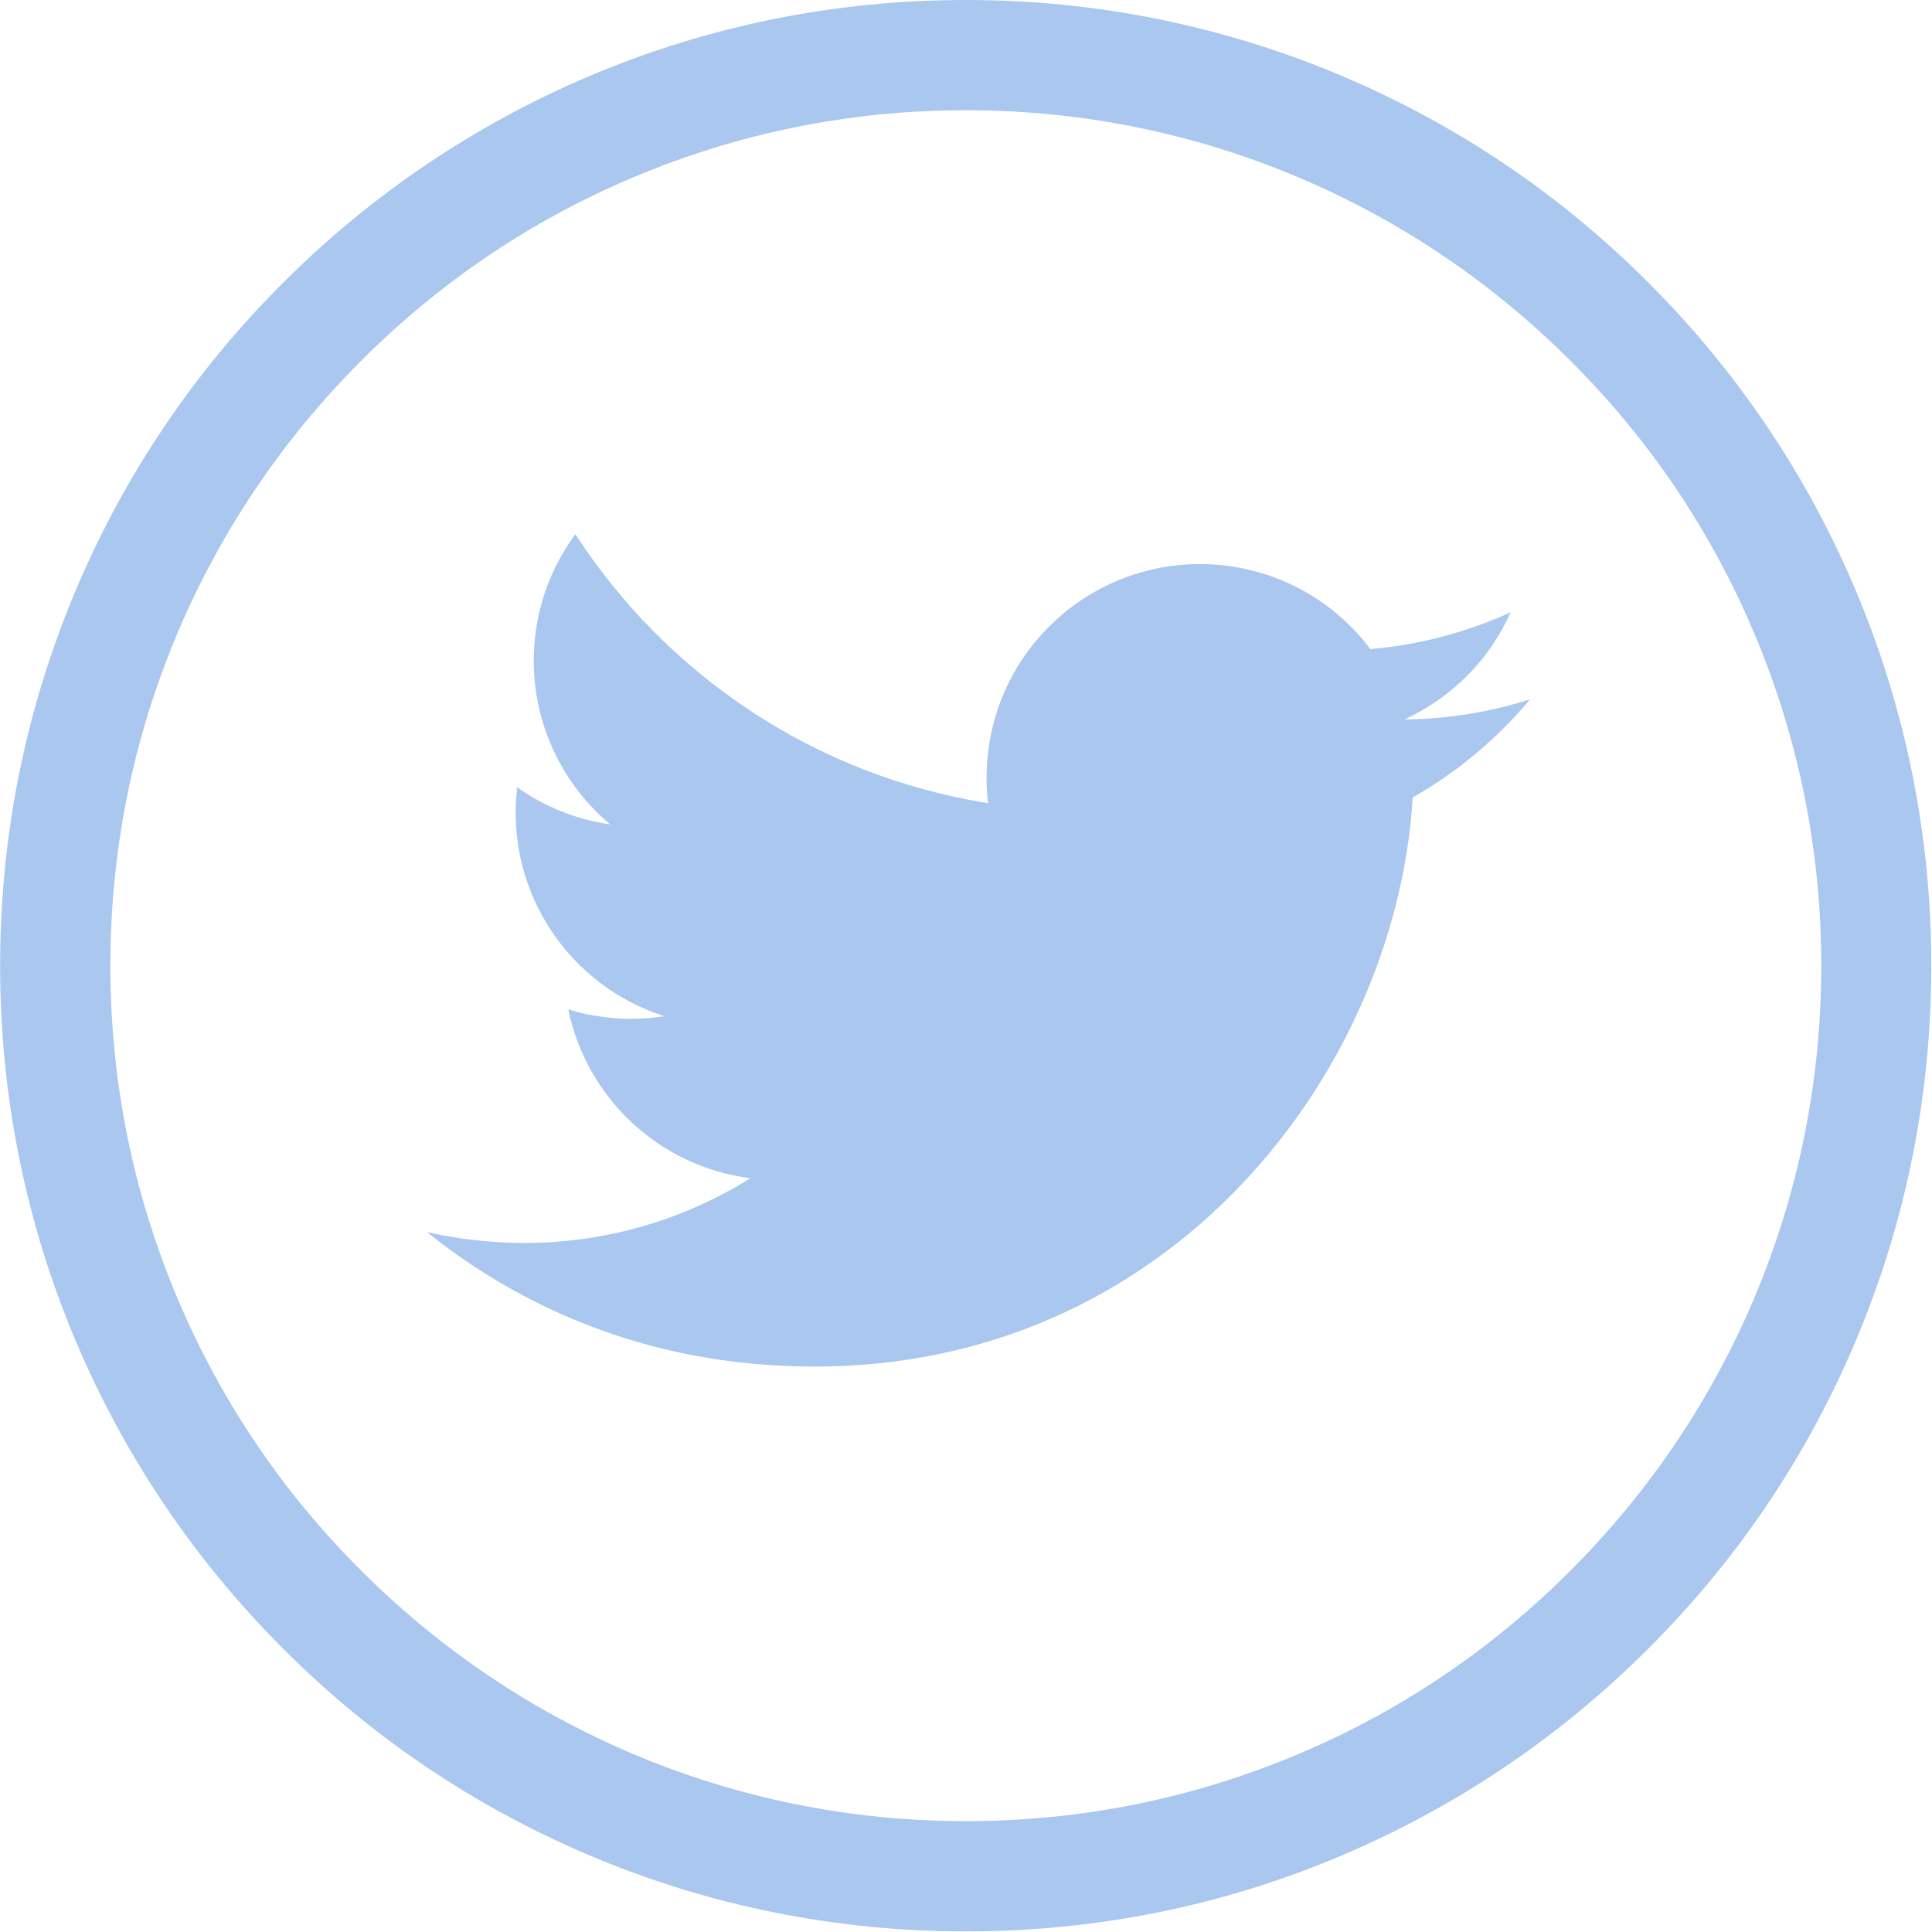
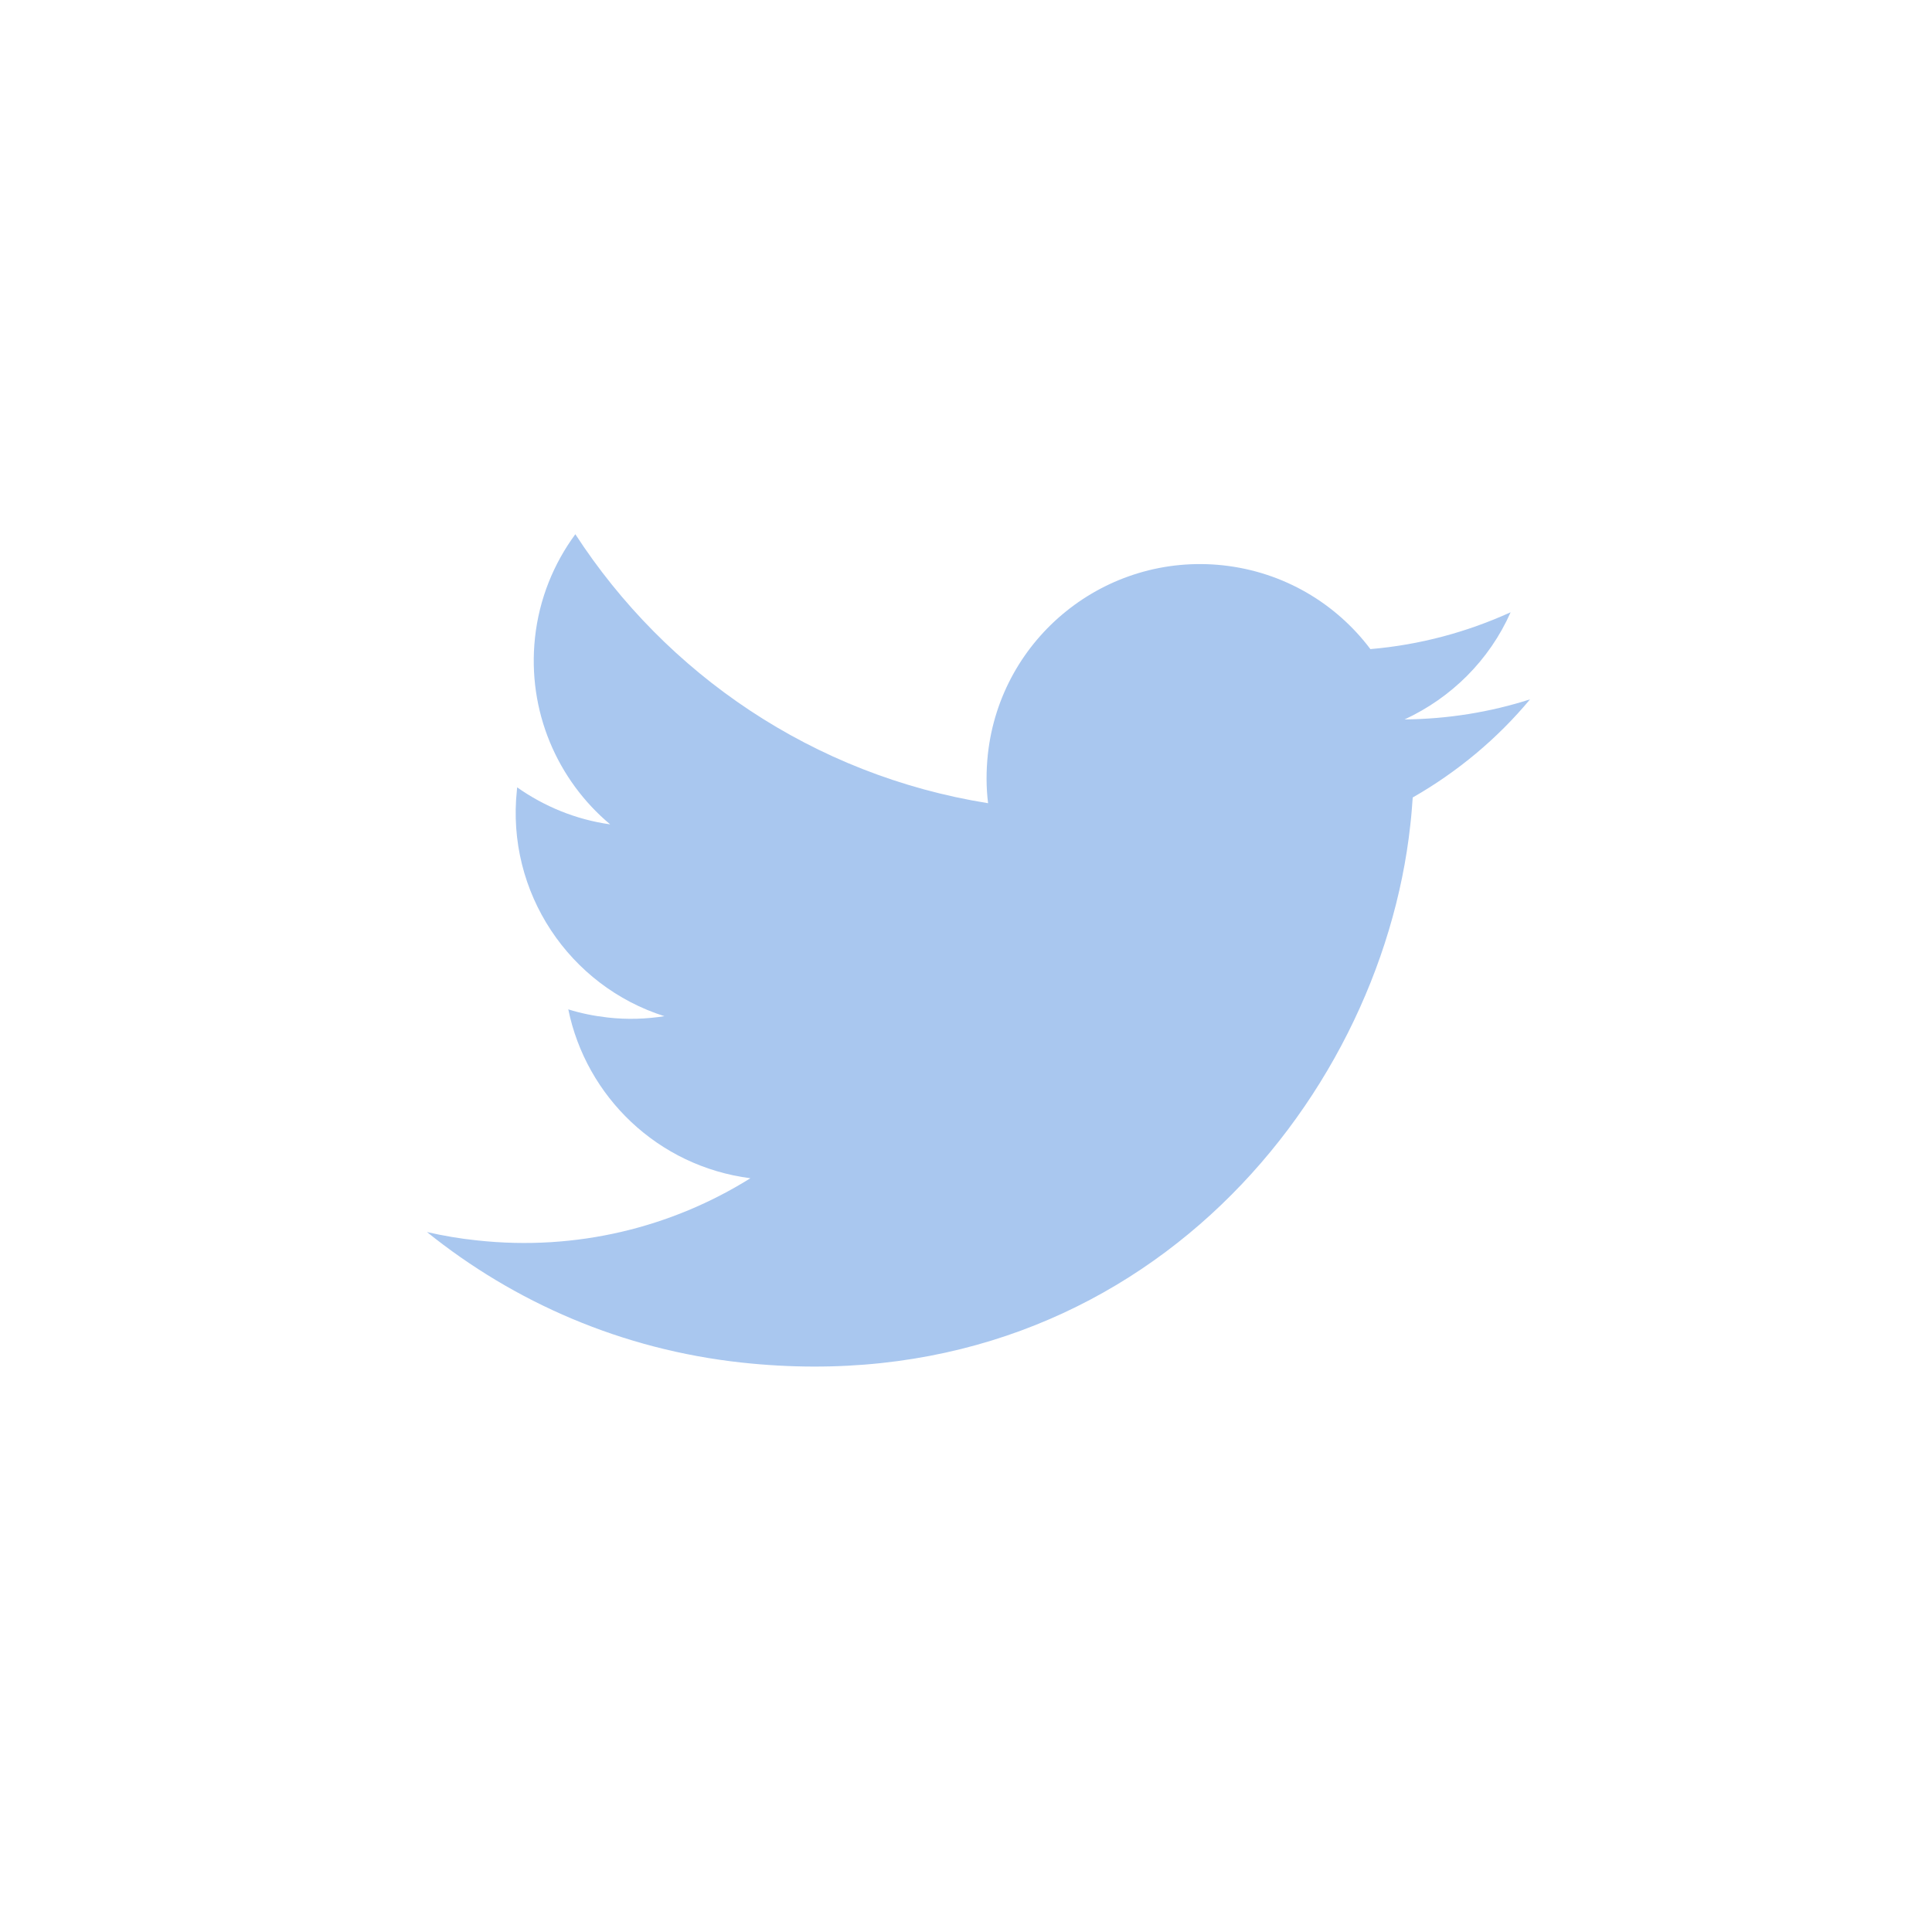
<svg xmlns="http://www.w3.org/2000/svg" width="100%" height="100%" viewBox="0 0 2134 2134" version="1.1" xml:space="preserve" style="fill-rule:evenodd;clip-rule:evenodd;stroke-linejoin:round;stroke-miterlimit:2;">
  <g>
    <g>
-       <path d="M1066.79,2133.33c-143.927,0 -283.713,-28.249 -415.22,-83.774c-127.124,-53.821 -241.096,-130.533 -338.996,-228.676c-97.899,-97.9 -174.855,-212.116 -228.676,-338.996c-55.525,-131.506 -83.774,-271.293 -83.774,-415.22c-0,-143.927 28.249,-283.714 83.774,-415.221c53.821,-127.123 130.533,-241.096 228.676,-338.995c97.9,-97.9 212.116,-174.856 338.996,-228.676c131.507,-55.525 271.293,-83.775 415.22,-83.775c143.927,-0 283.714,28.25 415.221,83.775c127.123,53.82 241.096,130.532 338.996,228.676c97.899,97.899 174.855,212.115 228.432,338.995c55.525,131.507 83.775,271.294 83.775,415.221c-0,143.927 -28.25,283.714 -83.775,415.22c-53.821,127.124 -130.533,241.096 -228.676,338.996c-97.9,97.899 -212.116,174.855 -338.995,228.676c-131.507,55.768 -271.051,83.774 -414.978,83.774Zm0,-2011.57c-127.61,-0 -251.324,25.083 -367.732,74.277c-112.511,47.488 -213.577,115.677 -300.274,202.618c-86.697,86.697 -154.886,187.762 -202.618,300.274c-49.193,116.407 -74.277,240.121 -74.277,367.732c0,127.61 25.084,251.324 74.277,367.732c47.489,112.511 115.678,213.577 202.618,300.274c86.697,86.697 187.763,154.886 300.274,202.618c116.408,49.193 240.122,74.277 367.732,74.277c127.611,-0 251.325,-25.084 367.733,-74.277c112.511,-47.489 213.576,-115.678 300.274,-202.618c86.697,-86.697 154.885,-187.763 202.617,-300.274c49.194,-116.408 74.277,-240.122 74.277,-367.732c0,-127.611 -25.083,-251.325 -74.277,-367.732c-47.488,-112.512 -115.677,-213.577 -202.617,-300.274c-86.698,-86.698 -187.763,-154.886 -300.274,-202.618c-116.408,-49.194 -240.122,-74.277 -367.733,-74.277Z" style="fill:#a9c7ef;fill-rule:nonzero;" />
-     </g>
+       </g>
    <path d="M1560.43,880.852c-0.73,9.985 -1.461,20.213 -2.679,30.442c-33.607,309.284 -308.067,640.487 -738.63,593.729c-132.237,-14.369 -251.08,-66.484 -347.519,-144.171c18.021,4.14 36.53,7.306 55.525,9.255c109.589,11.933 214.795,-14.369 301.735,-68.676c-102.283,-13.151 -181.43,-90.107 -201.156,-186.545c13.881,4.383 28.493,7.306 43.592,9.01c21.431,2.436 42.374,1.705 62.587,-1.461c-104.718,-33.12 -175.099,-136.621 -162.922,-249.863c-0,-0.974 0.243,-1.948 0.243,-2.922c29.711,20.944 64.536,35.555 102.771,40.913c-58.204,-48.706 -91.812,-124.931 -83.045,-206.271c4.628,-42.861 20.701,-81.826 44.567,-114.216c100.091,154.155 262.526,266.18 455.89,297.108c-2.192,-17.534 -2.192,-35.799 -0.243,-54.064c14.124,-129.315 130.289,-222.587 259.604,-208.706c67.458,7.306 125.175,42.374 162.922,92.542c54.551,-4.627 106.667,-18.752 154.886,-40.67c-23.379,52.846 -65.51,94.49 -117.138,118.356c47.975,-0.487 94.49,-8.036 138.569,-22.161c-36.043,43.349 -80.122,80.122 -129.559,108.371Z" style="fill:#a9c7ef;fill-rule:nonzero;" />
  </g>
</svg>